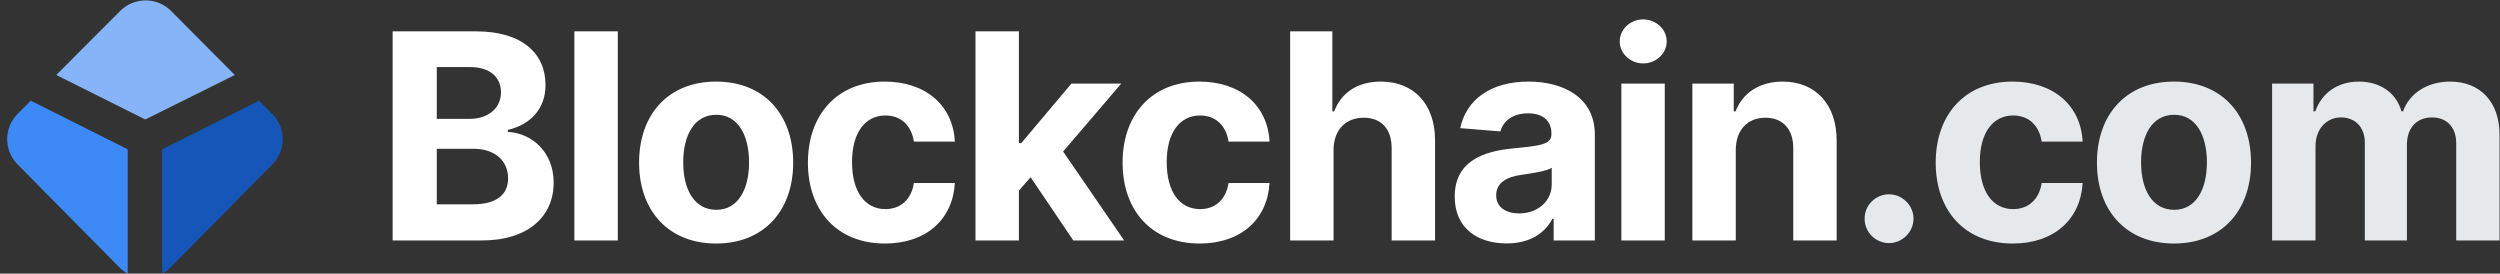
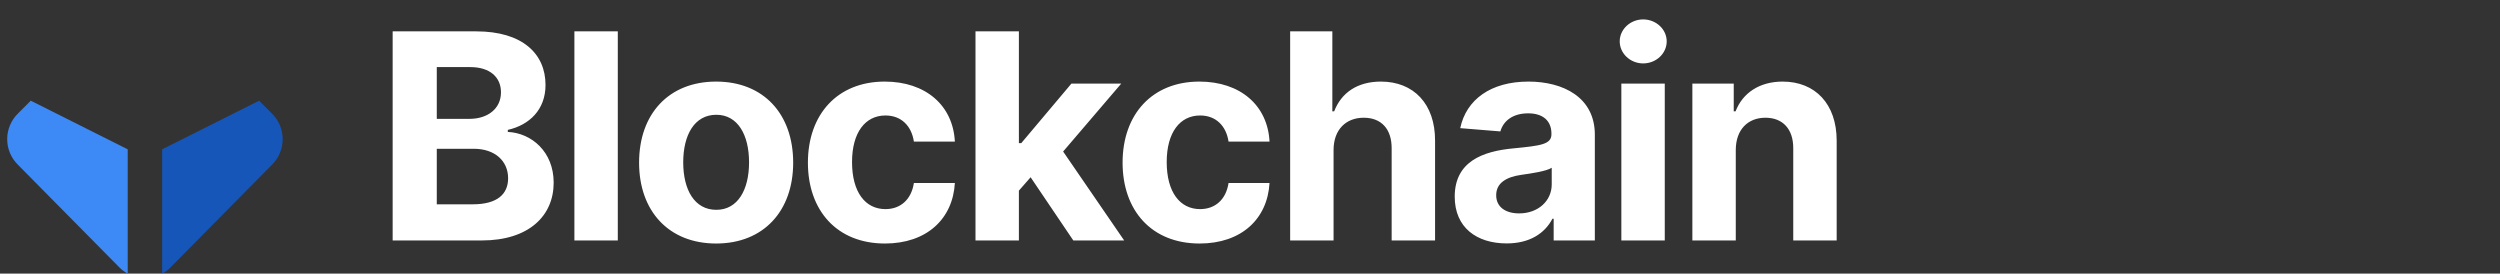
<svg xmlns="http://www.w3.org/2000/svg" width="265" height="29" viewBox="0 0 265 29" fill="none">
  <rect x="0" y="0" width="265" height="29" fill="#333333" stroke="none" />
  <path d="M3.261 10.673L1.928 12.008C1.559 12.363 1.266 12.789 1.066 13.26C0.865 13.731 0.762 14.238 0.762 14.751C0.762 15.263 0.865 15.77 1.066 16.241C1.266 16.712 1.559 17.138 1.928 17.493L12.662 28.353C12.916 28.614 13.212 28.83 13.538 28.993V15.829L3.261 10.673Z" fill="#3D89F5" />
  <path d="M27.466 10.673L28.798 12.008C29.167 12.363 29.46 12.789 29.661 13.26C29.861 13.731 29.965 14.238 29.965 14.751C29.965 15.263 29.861 15.77 29.661 16.241C29.46 16.712 29.167 17.138 28.798 17.493L18.064 28.353C17.81 28.614 17.514 28.83 17.188 28.993V15.829L27.466 10.673Z" fill="#1656B9" />
-   <path d="M24.889 7.948L18.172 1.201C17.816 0.834 17.391 0.542 16.921 0.343C16.45 0.143 15.945 0.041 15.434 0.041C14.924 0.041 14.418 0.143 13.948 0.343C13.478 0.542 13.052 0.834 12.697 1.201L5.962 7.948L15.398 12.666L24.889 7.948Z" fill="#85B5F8" />
  <path d="M41.621 25.488H51.073C56.042 25.488 58.689 22.891 58.689 19.363C58.689 16.083 56.345 14.103 53.828 13.984V13.767C56.129 13.248 57.825 11.614 57.825 9.006C57.825 5.683 55.362 3.324 50.479 3.324H41.621V25.488ZM46.299 21.657V15.77H50.22C52.467 15.77 53.86 17.068 53.86 18.897C53.86 20.564 52.726 21.657 50.112 21.657H46.299ZM46.299 12.599V7.112H49.853C51.927 7.112 53.104 8.183 53.104 9.785C53.104 11.538 51.678 12.599 49.766 12.599H46.299ZM65.487 3.324H60.886V25.488H65.487V3.324ZM75.911 25.813C80.944 25.813 84.077 22.36 84.077 17.241C84.077 12.09 80.944 8.648 75.911 8.648C70.876 8.648 67.743 12.09 67.743 17.241C67.743 22.36 70.876 25.813 75.911 25.813ZM75.932 22.241C73.609 22.241 72.421 20.109 72.421 17.209C72.421 14.309 73.609 12.166 75.932 12.166C78.211 12.166 79.4 14.309 79.4 17.209C79.4 20.109 78.211 22.241 75.932 22.241ZM93.805 25.813C98.223 25.813 101 23.215 101.216 19.395H96.873C96.603 21.17 95.436 22.166 93.859 22.166C91.71 22.166 90.316 20.358 90.316 17.176C90.316 14.038 91.721 12.241 93.859 12.241C95.544 12.241 96.625 13.356 96.873 15.012H101.216C101.021 11.17 98.115 8.648 93.784 8.648C88.75 8.648 85.638 12.144 85.638 17.241C85.638 22.295 88.696 25.813 93.805 25.813ZM103.402 25.488H108.003V20.207L109.246 18.789L113.771 25.488H119.162L112.692 16.062L118.849 8.865H113.567L108.252 15.174H108.003V3.324H103.402V25.488ZM127.16 25.813C131.578 25.813 134.354 23.215 134.57 19.395H130.227C129.958 21.17 128.791 22.166 127.214 22.166C125.064 22.166 123.671 20.358 123.671 17.176C123.671 14.038 125.074 12.241 127.214 12.241C128.899 12.241 129.979 13.356 130.227 15.012H134.57C134.376 11.17 131.469 8.648 127.138 8.648C122.104 8.648 118.994 12.144 118.994 17.241C118.994 22.295 122.05 25.813 127.16 25.813ZM141.358 15.878C141.369 13.735 142.675 12.479 144.555 12.479C146.424 12.479 147.526 13.681 147.515 15.726V25.488H152.117V14.904C152.127 11.008 149.837 8.648 146.381 8.648C143.864 8.648 142.179 9.839 141.423 11.798H141.228V3.324H136.756V25.488H141.358V15.878ZM159.709 25.802C162.161 25.802 163.749 24.73 164.56 23.183H164.689V25.488H169.053V14.276C169.053 10.315 165.705 8.648 162.01 8.648C158.035 8.648 155.42 10.553 154.784 13.584L159.039 13.93C159.353 12.826 160.336 12.014 161.988 12.014C163.555 12.014 164.452 12.804 164.452 14.168V14.233C164.452 15.304 163.317 15.445 160.433 15.726C157.149 16.029 154.2 17.133 154.2 20.845C154.2 24.135 156.545 25.802 159.709 25.802ZM161.027 22.62C159.612 22.62 158.596 21.96 158.596 20.694C158.596 19.395 159.666 18.756 161.287 18.529C162.291 18.389 163.933 18.15 164.483 17.782V19.547C164.483 21.289 163.047 22.62 161.027 22.62ZM171.863 25.488H176.465V8.865H171.863V25.488ZM174.175 6.722C175.547 6.722 176.67 5.672 176.67 4.384C176.67 3.107 175.547 2.058 174.175 2.058C172.814 2.058 171.69 3.107 171.69 4.384C171.69 5.672 172.814 6.722 174.175 6.722ZM183.992 15.878C184.003 13.735 185.278 12.479 187.136 12.479C188.983 12.479 190.096 13.692 190.085 15.726V25.488H194.687V14.904C194.687 11.029 192.418 8.648 188.961 8.648C186.499 8.648 184.716 9.861 183.971 11.798H183.776V8.865H179.391V25.488H183.992V15.878Z" fill="white" />
-   <path d="M200.243 25.769C201.626 25.769 202.825 24.611 202.836 23.172C202.825 21.754 201.626 20.596 200.243 20.596C198.817 20.596 197.64 21.754 197.651 23.172C197.64 24.611 198.817 25.769 200.243 25.769ZM213.35 25.813C217.768 25.813 220.544 23.215 220.76 19.395H216.418C216.148 21.17 214.981 22.166 213.404 22.166C211.254 22.166 209.861 20.358 209.861 17.176C209.861 14.038 211.265 12.241 213.404 12.241C215.089 12.241 216.169 13.356 216.418 15.012H220.76C220.566 11.17 217.66 8.648 213.328 8.648C208.295 8.648 205.184 12.144 205.184 17.241C205.184 22.295 208.24 25.813 213.35 25.813ZM230.443 25.813C235.477 25.813 238.609 22.36 238.609 17.241C238.609 12.09 235.477 8.648 230.443 8.648C225.409 8.648 222.276 12.09 222.276 17.241C222.276 22.36 225.409 25.813 230.443 25.813ZM230.465 22.241C228.143 22.241 226.954 20.109 226.954 17.209C226.954 14.309 228.143 12.166 230.465 12.166C232.744 12.166 233.932 14.309 233.932 17.209C233.932 20.109 232.744 22.241 230.465 22.241ZM240.842 25.488H245.443V15.51C245.443 13.67 246.61 12.447 248.144 12.447C249.656 12.447 250.671 13.486 250.671 15.12V25.488H255.133V15.337C255.133 13.616 256.116 12.447 257.79 12.447C259.259 12.447 260.361 13.367 260.361 15.218V25.488H264.952V14.309C264.952 10.705 262.813 8.648 259.724 8.648C257.294 8.648 255.403 9.893 254.722 11.798H254.55C254.02 9.871 252.324 8.648 250.045 8.648C247.809 8.648 246.113 9.839 245.422 11.798H245.227V8.865H240.842V25.488Z" fill="#E6E9EC" />
</svg>